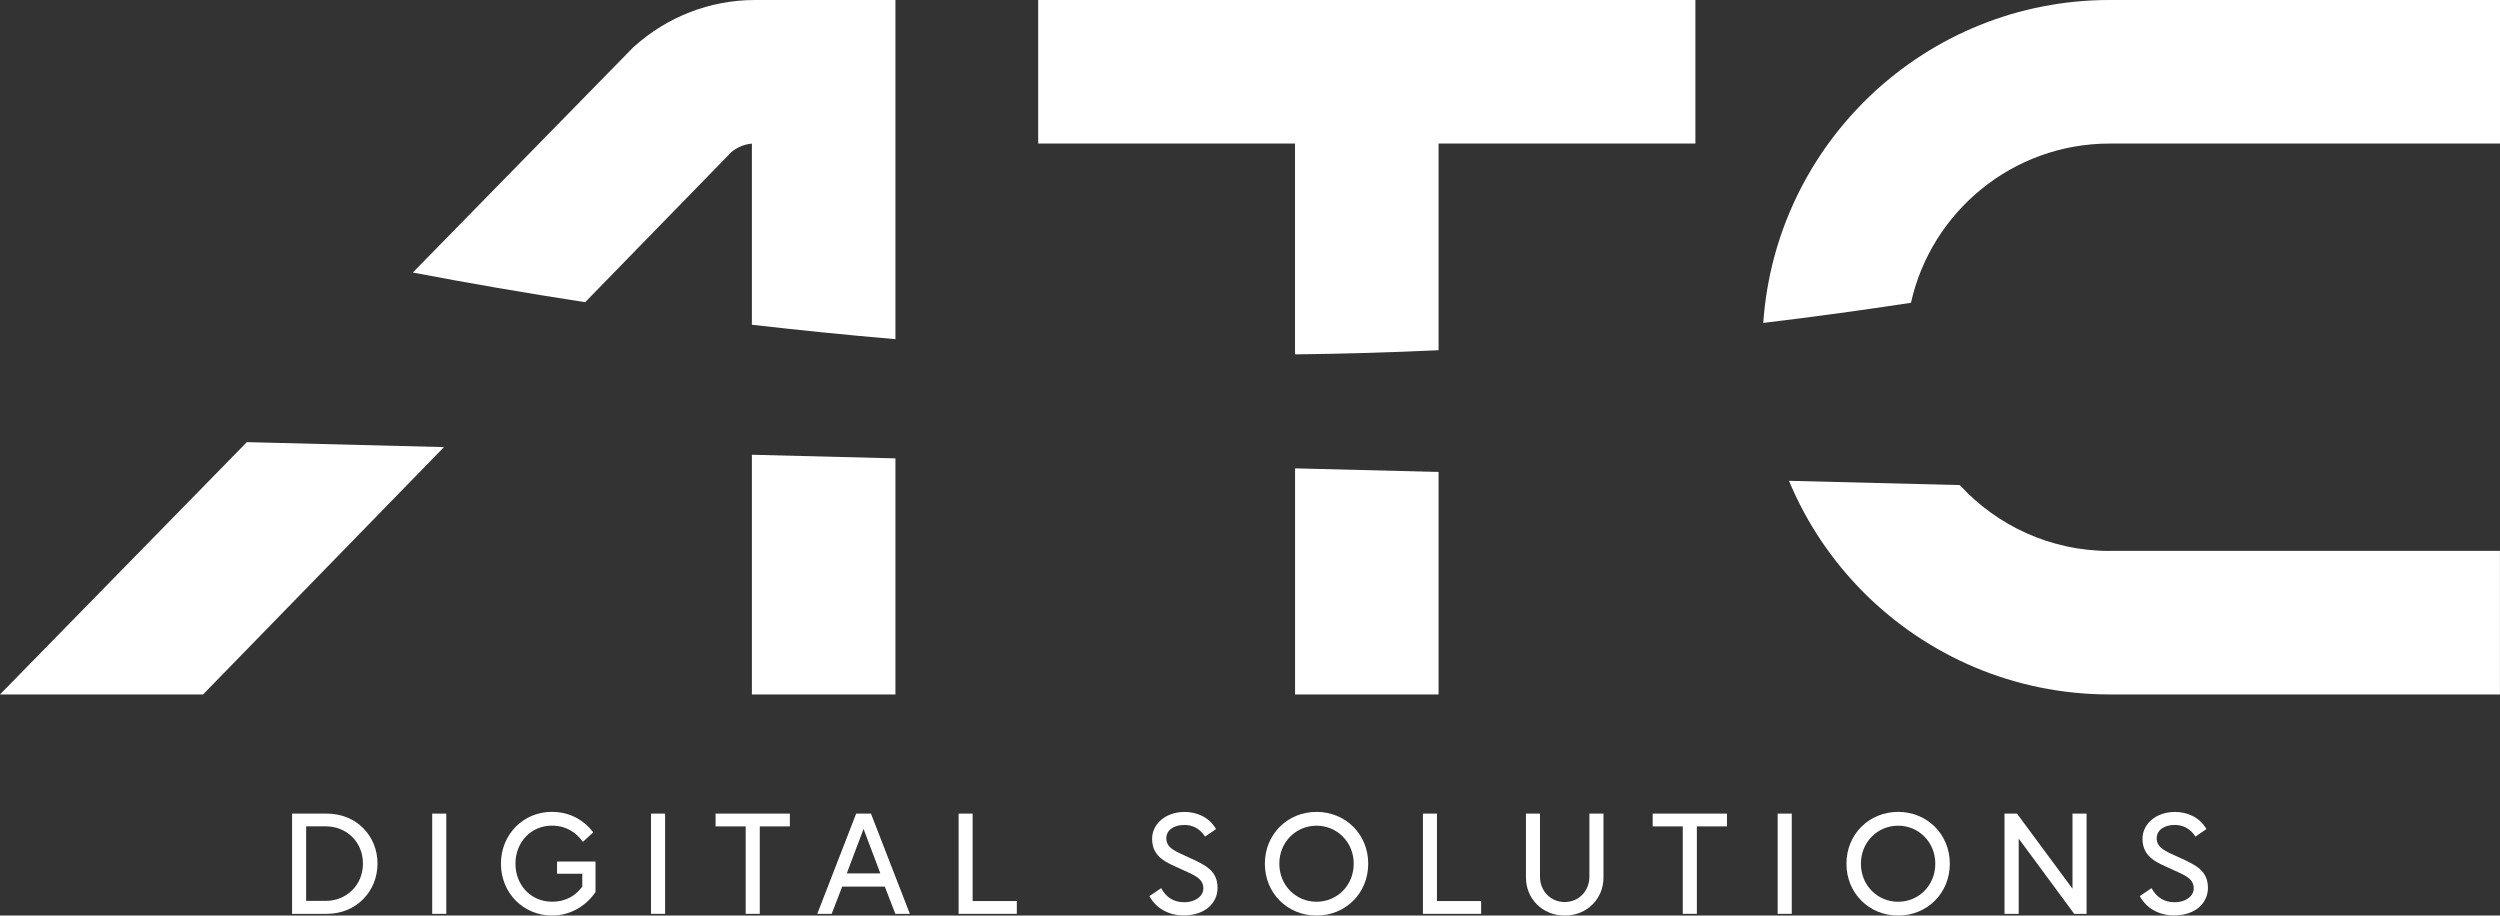
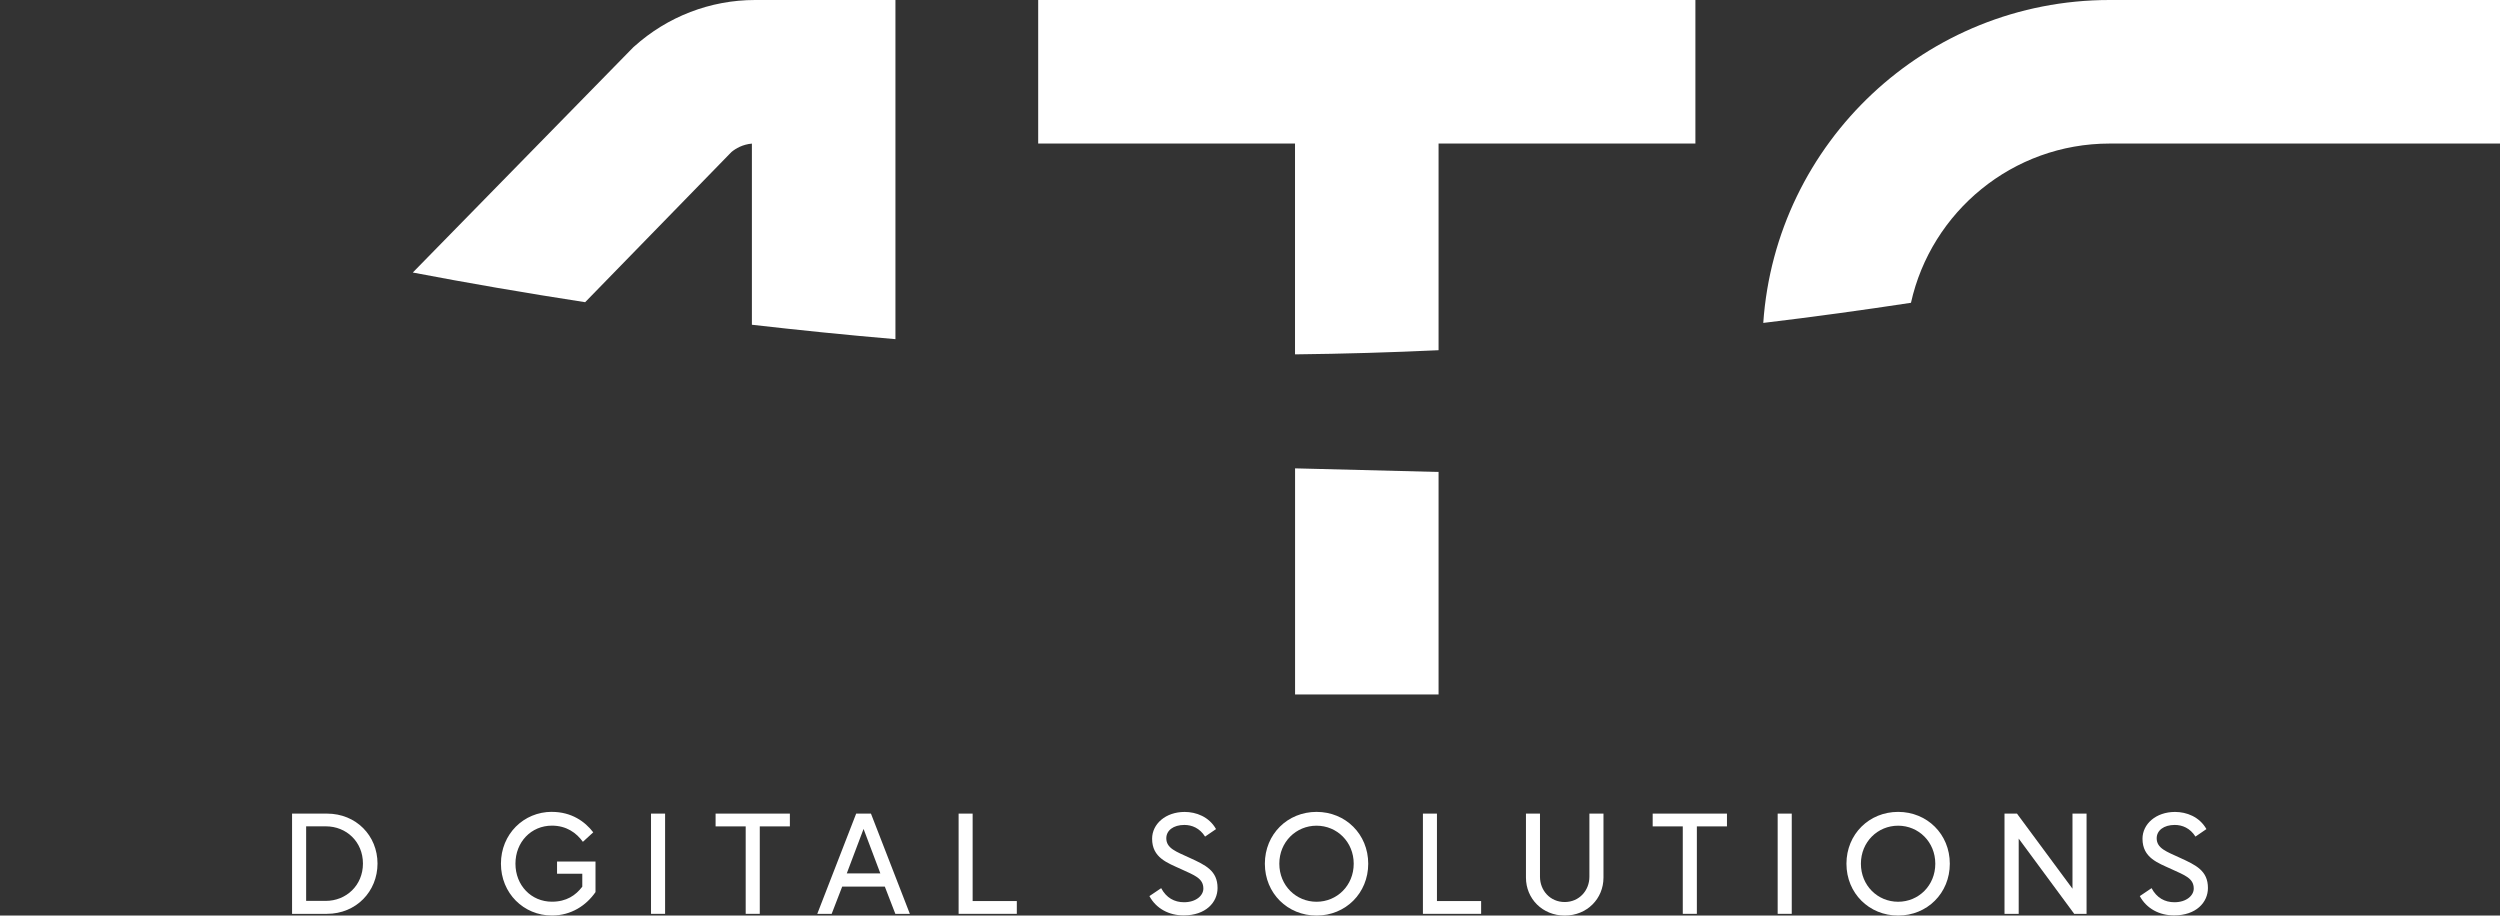
<svg xmlns="http://www.w3.org/2000/svg" id="Layer_1" data-name="Layer 1" viewBox="0 0 463.43 169.72">
  <rect x="0" y="0" width="463.43" height="169.72" fill="#333333" stroke="none" />
  <defs>
    <style>      .cls-1 {        fill: #fff;        stroke-width: 0px;      }    </style>
  </defs>
  <g>
-     <polygon class="cls-1" points="45.76 81.96 82.3 82.88 37.64 128.73 0 128.73 45.76 81.96" />
    <path class="cls-1" d="M165.99,0v62.87c-9.08-.77-17.95-1.68-26.61-2.67V26.62c-1.71.15-2.98.89-3.79,1.56l-27.12,27.84c-11.22-1.73-21.89-3.58-31.95-5.5L117.39,8.77l.17-.15C123.73,3.07,131.68,0,139.97,0,139.97,0,165.99,0,165.99,0Z" />
-     <polygon class="cls-1" points="139.38 84.3 165.99 84.97 165.99 128.73 139.38 128.73 139.38 84.3" />
    <polygon class="cls-1" points="240.07 86.82 266.67 87.49 266.67 128.73 240.07 128.73 240.07 86.82" />
    <path class="cls-1" d="M314.28,0v26.61h-47.61v38.31c-8.74.41-17.61.67-26.61.77V26.61h-47.61V0h121.83Z" />
    <path class="cls-1" d="M463.43,0v26.61h-72.36c-17.99,0-33.08,12.64-36.83,29.52-8.82,1.34-17.95,2.6-27.38,3.73,2.31-33.44,30.17-59.86,64.21-59.86h72.36Z" />
-     <path class="cls-1" d="M391.06,102.12h72.36v26.61h-72.36c-17.77,0-33.87-7.2-45.52-18.84-5.89-5.89-10.66-12.93-13.91-20.76l31.66.79c6.89,7.5,16.79,12.21,27.77,12.21h0Z" />
  </g>
  <g>
    <path class="cls-1" d="M54.14,150.82h6.47c5.42,0,9.37,4.1,9.37,9.26s-3.95,9.32-9.37,9.32h-6.47v-18.58h0ZM60.38,167c3.79,0,6.9-2.87,6.9-6.92s-3.08-6.9-6.87-6.9h-3.66v13.82h3.63Z" />
-     <path class="cls-1" d="M80.12,150.82h2.61v18.58h-2.61v-18.58Z" />
    <path class="cls-1" d="M102.31,150.5c3.63,0,6.13,1.79,7.66,3.79l-1.92,1.76c-1.19-1.66-3.05-3-5.74-3-3.84,0-6.76,3.03-6.76,7.05s2.92,7.05,6.76,7.05c2.69,0,4.42-1.18,5.63-2.79v-2.39h-4.68v-2.26h7.13v5.66c-1.71,2.47-4.5,4.34-8.08,4.34-5.24,0-9.45-4.13-9.45-9.61s4.21-9.61,9.45-9.61h0Z" />
    <path class="cls-1" d="M120.68,150.82h2.61v18.58h-2.61v-18.58Z" />
    <path class="cls-1" d="M132.66,150.82h13.76v2.37h-5.58v16.21h-2.61v-16.21h-5.58v-2.37h.01Z" />
    <path class="cls-1" d="M151.5,169.4l7.21-18.58h2.74l7.21,18.58h-2.69l-1.95-5.05h-7.9l-1.95,5.05h-2.68,0ZM163.19,161.9l-3.11-8.24-3.11,8.24h6.22Z" />
    <path class="cls-1" d="M177.69,150.82h2.61v16.21h8.19v2.37h-10.79v-18.58h-.01Z" />
    <path class="cls-1" d="M219.54,152.92c-2.03,0-3.34,1.03-3.34,2.47,0,1.87,1.82,2.47,4.29,3.61,3,1.37,5.21,2.4,5.21,5.61,0,2.66-2.18,5.08-6.29,5.08-2.68,0-5.08-1.24-6.34-3.58l2.18-1.47c.95,1.79,2.45,2.61,4.24,2.61,2.24,0,3.58-1.26,3.58-2.53,0-1.92-1.66-2.47-4.13-3.61-2.53-1.16-5.37-2.1-5.37-5.63,0-2.74,2.5-4.97,6.03-4.97,2.13,0,4.53.89,5.82,3.18l-2.03,1.39c-1-1.58-2.45-2.16-3.84-2.16h-.01Z" />
    <path class="cls-1" d="M244.05,150.5c5.37,0,9.58,4.13,9.58,9.61s-4.21,9.61-9.58,9.61-9.58-4.13-9.58-9.61,4.21-9.61,9.58-9.61ZM244.05,167.16c3.79,0,6.89-3,6.89-7.05s-3.11-7.05-6.89-7.05-6.9,3-6.9,7.05,3.11,7.05,6.9,7.05Z" />
    <path class="cls-1" d="M263.76,150.82h2.61v16.21h8.19v2.37h-10.79v-18.58h0Z" />
    <path class="cls-1" d="M285.47,150.82v11.71c0,2.53,1.87,4.68,4.58,4.68s4.58-2.16,4.58-4.68v-11.71h2.61v11.87c0,3.9-3.05,7.03-7.18,7.03s-7.19-3.13-7.19-7.03v-11.87h2.61,0Z" />
    <path class="cls-1" d="M306.37,150.82h13.76v2.37h-5.58v16.21h-2.61v-16.21h-5.58v-2.37h0Z" />
    <path class="cls-1" d="M329.53,150.82h2.61v18.58h-2.61v-18.58Z" />
    <path class="cls-1" d="M351.86,150.5c5.37,0,9.58,4.13,9.58,9.61s-4.21,9.61-9.58,9.61-9.58-4.13-9.58-9.61,4.21-9.61,9.58-9.61ZM351.86,167.16c3.79,0,6.89-3,6.89-7.05s-3.11-7.05-6.89-7.05-6.9,3-6.9,7.05,3.11,7.05,6.9,7.05Z" />
    <path class="cls-1" d="M371.57,150.82h2.32l10.29,13.92v-13.92h2.61v18.58h-2.29l-10.29-13.95v13.95h-2.63v-18.58h0Z" />
    <path class="cls-1" d="M403.13,152.92c-2.03,0-3.34,1.03-3.34,2.47,0,1.87,1.82,2.47,4.29,3.61,3,1.37,5.21,2.4,5.21,5.61,0,2.66-2.18,5.08-6.29,5.08-2.68,0-5.08-1.24-6.34-3.58l2.18-1.47c.95,1.79,2.45,2.61,4.24,2.61,2.24,0,3.58-1.26,3.58-2.53,0-1.92-1.66-2.47-4.13-3.61-2.53-1.16-5.37-2.1-5.37-5.63,0-2.74,2.5-4.97,6.03-4.97,2.13,0,4.53.89,5.82,3.18l-2.03,1.39c-1-1.58-2.45-2.16-3.84-2.16h0Z" />
  </g>
</svg>